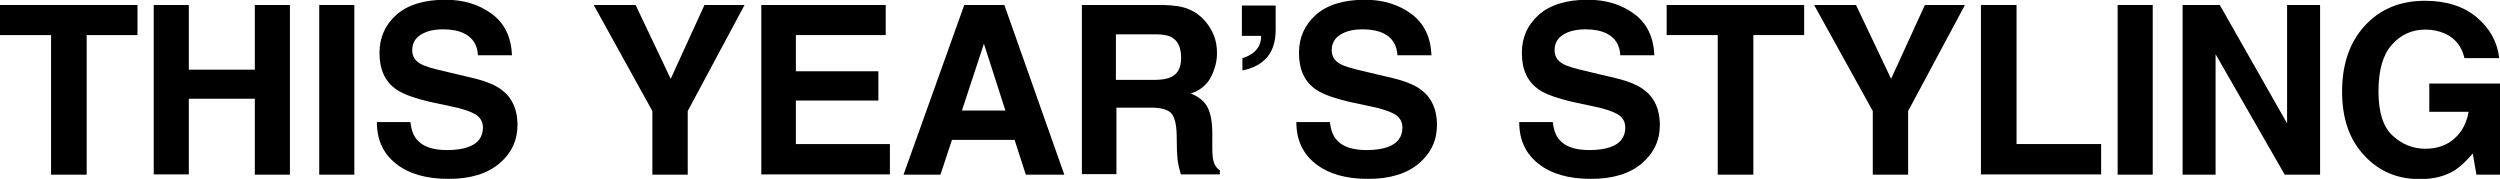
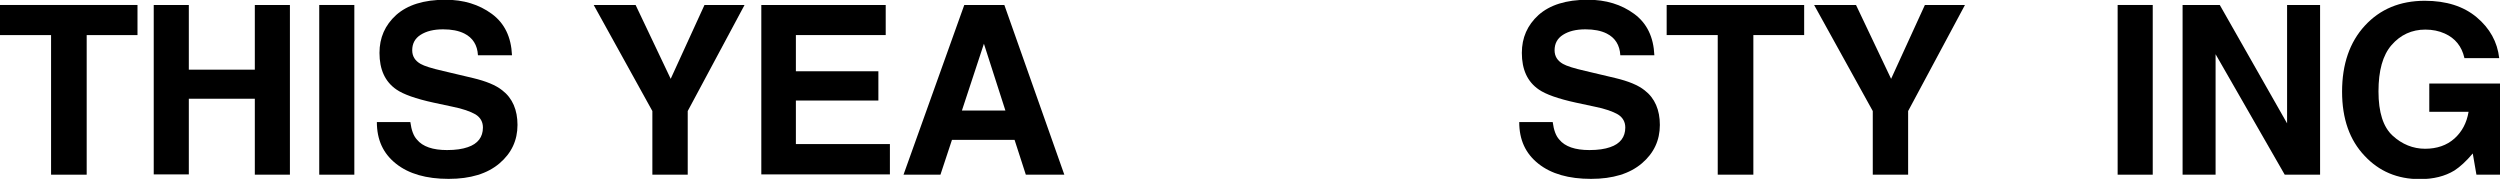
<svg xmlns="http://www.w3.org/2000/svg" version="1.1" id="レイヤー_1" x="0px" y="0px" viewBox="0 0 954.6 68.3" style="enable-background:new 0 0 954.6 68.3;" xml:space="preserve">
  <g>
    <path d="M52.5,1.9v11.5H33.1v53.3H19.5V13.4H0V1.9H52.5z" />
    <path d="M58.7,66.7V1.9h13.4v24.7h25.2V1.9h13.4v64.8H97.3V37.7H72.1v28.9H58.7z" />
    <path d="M135.3,66.7h-13.4V1.9h13.4V66.7z" />
    <path d="M156.7,46.7c0.4,3,1.2,5.2,2.5,6.6c2.2,2.7,6.1,4,11.5,4c3.3,0,5.9-0.4,7.9-1.1c3.9-1.3,5.8-3.9,5.8-7.5   c0-2.1-0.9-3.8-2.8-5c-1.9-1.1-4.9-2.2-9-3l-7-1.5c-6.9-1.5-11.6-3.2-14.2-5c-4.4-3-6.5-7.7-6.5-14c0-5.8,2.1-10.6,6.4-14.5   c4.3-3.8,10.5-5.8,18.8-5.8c6.9,0,12.8,1.8,17.7,5.4c4.9,3.6,7.4,8.9,7.7,15.8h-13c-0.2-3.9-2-6.7-5.2-8.3   c-2.2-1.1-4.9-1.6-8.1-1.6c-3.6,0-6.4,0.7-8.6,2.1s-3.2,3.4-3.2,5.9c0,2.3,1.1,4,3.2,5.2c1.4,0.8,4.2,1.7,8.6,2.7l11.4,2.7   c5,1.2,8.7,2.7,11.2,4.7c3.9,3,5.8,7.5,5.8,13.2c0,5.9-2.3,10.8-6.9,14.7c-4.6,3.9-11,5.9-19.4,5.9c-8.5,0-15.2-1.9-20.1-5.8   s-7.3-9.1-7.3-15.9H156.7z" />
    <path d="M269,1.9h15.3l-21.7,40.5v24.3h-13.5V42.4L226.7,1.9h16l13.4,28.2L269,1.9z" />
    <path d="M338.2,13.4h-34.3v13.8h31.5v11.2h-31.5V55h35.9v11.6h-49.1V1.9h47.5V13.4z" />
    <path d="M368.2,1.9h15.3l22.9,64.8h-14.7l-4.3-13.3h-23.9l-4.4,13.3H345L368.2,1.9z M367.3,42.2h16.6l-8.2-25.5L367.3,42.2z" />
-     <path d="M454.1,3.6c2.4,1,4.4,2.5,6.1,4.5c1.4,1.6,2.5,3.5,3.3,5.4c0.8,2,1.2,4.3,1.2,6.8c0,3.1-0.8,6.1-2.3,9.1   c-1.6,3-4.1,5.1-7.7,6.3c3,1.2,5.1,2.9,6.3,5.1c1.2,2.2,1.9,5.6,1.9,10.1v4.4c0,3,0.1,5,0.4,6c0.4,1.7,1.2,2.9,2.5,3.7v1.6h-14.9   c-0.4-1.4-0.7-2.6-0.9-3.5c-0.4-1.8-0.5-3.7-0.6-5.6l-0.1-6c-0.1-4.1-0.8-6.9-2.1-8.3c-1.4-1.4-3.9-2.1-7.7-2.1h-13.2v25.4h-13.2   V1.9h31C448.3,2,451.7,2.5,454.1,3.6z M426.1,13.1v17.4h14.6c2.9,0,5.1-0.4,6.5-1.1c2.6-1.2,3.8-3.7,3.8-7.3c0-3.9-1.2-6.6-3.7-7.9   c-1.4-0.8-3.5-1.1-6.3-1.1H426.1z" />
-     <path d="M474.4,22.2c3-0.9,5.1-2.4,6.3-4.6c0.6-1.3,0.9-2.6,0.8-3.9h-7.3V2.1h12.9v9.3c0,4.4-1.1,7.9-3.3,10.5   c-2.2,2.5-5.3,4.2-9.4,5V22.2z" />
-     <path d="M507.8,46.7c0.4,3,1.2,5.2,2.5,6.6c2.2,2.7,6.1,4,11.5,4c3.3,0,5.9-0.4,7.9-1.1c3.9-1.3,5.8-3.9,5.8-7.5   c0-2.1-0.9-3.8-2.8-5c-1.9-1.1-4.9-2.2-9-3l-7-1.5c-6.9-1.5-11.6-3.2-14.2-5c-4.4-3-6.5-7.7-6.5-14c0-5.8,2.1-10.6,6.4-14.5   c4.3-3.8,10.5-5.8,18.8-5.8c6.9,0,12.8,1.8,17.7,5.4s7.4,8.9,7.7,15.8h-13c-0.2-3.9-2-6.7-5.2-8.3c-2.2-1.1-4.9-1.6-8.1-1.6   c-3.6,0-6.4,0.7-8.6,2.1s-3.2,3.4-3.2,5.9c0,2.3,1.1,4,3.2,5.2c1.4,0.8,4.2,1.7,8.6,2.7l11.4,2.7c5,1.2,8.7,2.7,11.2,4.7   c3.9,3,5.8,7.5,5.8,13.2c0,5.9-2.3,10.8-6.9,14.7c-4.6,3.9-11,5.9-19.4,5.9c-8.5,0-15.2-1.9-20.1-5.8c-4.9-3.9-7.3-9.1-7.3-15.9   H507.8z" />
    <path d="M592.9,46.7c0.4,3,1.2,5.2,2.5,6.6c2.2,2.7,6.1,4,11.5,4c3.3,0,5.9-0.4,7.9-1.1c3.9-1.3,5.8-3.9,5.8-7.5   c0-2.1-0.9-3.8-2.8-5c-1.9-1.1-4.9-2.2-9-3l-7-1.5c-6.9-1.5-11.6-3.2-14.2-5c-4.4-3-6.5-7.7-6.5-14c0-5.8,2.1-10.6,6.4-14.5   c4.3-3.8,10.5-5.8,18.8-5.8c6.9,0,12.8,1.8,17.7,5.4s7.4,8.9,7.7,15.8h-13c-0.2-3.9-2-6.7-5.2-8.3c-2.2-1.1-4.9-1.6-8.1-1.6   c-3.6,0-6.4,0.7-8.6,2.1s-3.2,3.4-3.2,5.9c0,2.3,1.1,4,3.2,5.2c1.4,0.8,4.2,1.7,8.6,2.7l11.4,2.7c5,1.2,8.7,2.7,11.2,4.7   c3.9,3,5.8,7.5,5.8,13.2c0,5.9-2.3,10.8-6.9,14.7c-4.6,3.9-11,5.9-19.4,5.9c-8.5,0-15.2-1.9-20.1-5.8s-7.3-9.1-7.3-15.9H592.9z" />
    <path d="M688.9,1.9v11.5h-19.4v53.3h-13.6V13.4h-19.5V1.9H688.9z" />
    <path d="M735,1.9h15.3l-21.7,40.5v24.3h-13.5V42.4L692.7,1.9h16l13.4,28.2L735,1.9z" />
-     <path d="M756.4,1.9H770V55h32.3v11.6h-45.9V1.9z" />
    <path d="M822,66.7h-13.4V1.9H822V66.7z" />
    <path d="M833.4,1.9h14.2l25.7,45.2V1.9h12.6v64.8h-13.5l-26.4-46v46h-12.6V1.9z" />
    <path d="M941,22.1c-1-4.4-3.5-7.5-7.5-9.3c-2.2-1-4.7-1.5-7.4-1.5c-5.2,0-9.5,2-12.9,5.9c-3.4,3.9-5,9.8-5,17.7   c0,8,1.8,13.6,5.4,16.9c3.6,3.3,7.8,5,12.4,5c4.5,0,8.3-1.3,11.2-3.9s4.7-6,5.4-10.2h-15V31.9h27v34.8h-9l-1.4-8.1   c-2.6,3.1-5,5.2-7,6.5c-3.6,2.2-8,3.3-13.2,3.3c-8.6,0-15.6-3-21.1-8.9c-5.7-6-8.6-14.1-8.6-24.5c0-10.5,2.9-18.9,8.7-25.2   s13.4-9.5,22.9-9.5c8.2,0,14.8,2.1,19.8,6.3c5,4.2,7.9,9.4,8.6,15.6H941z" />
  </g>
</svg>